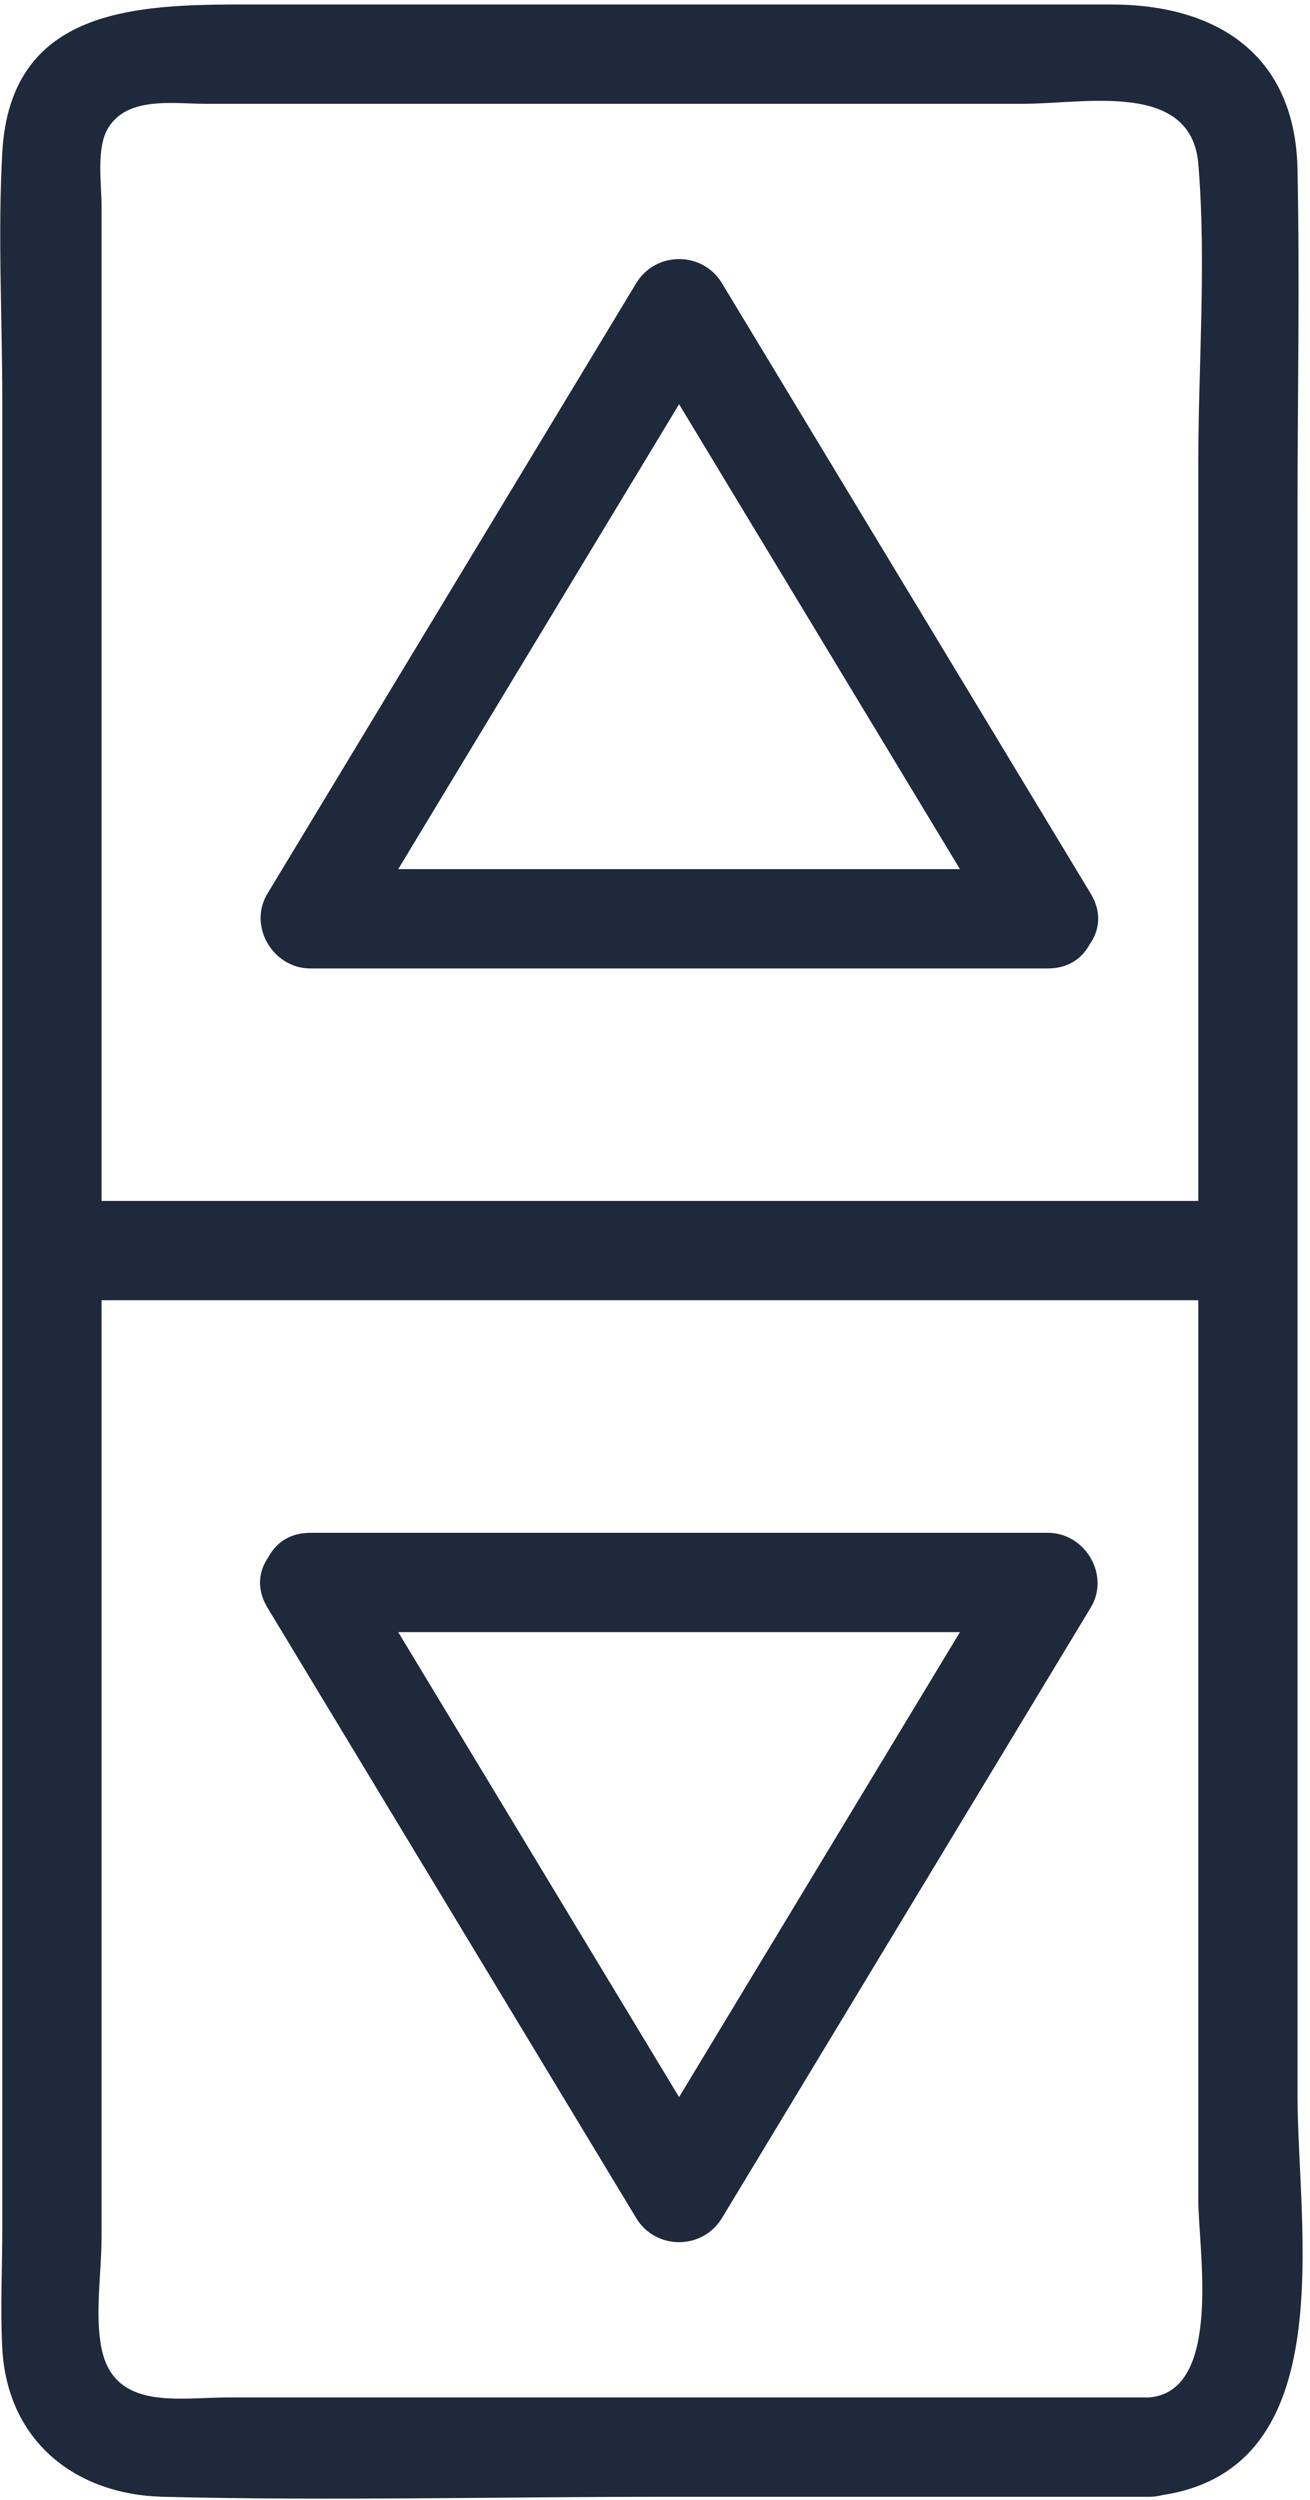
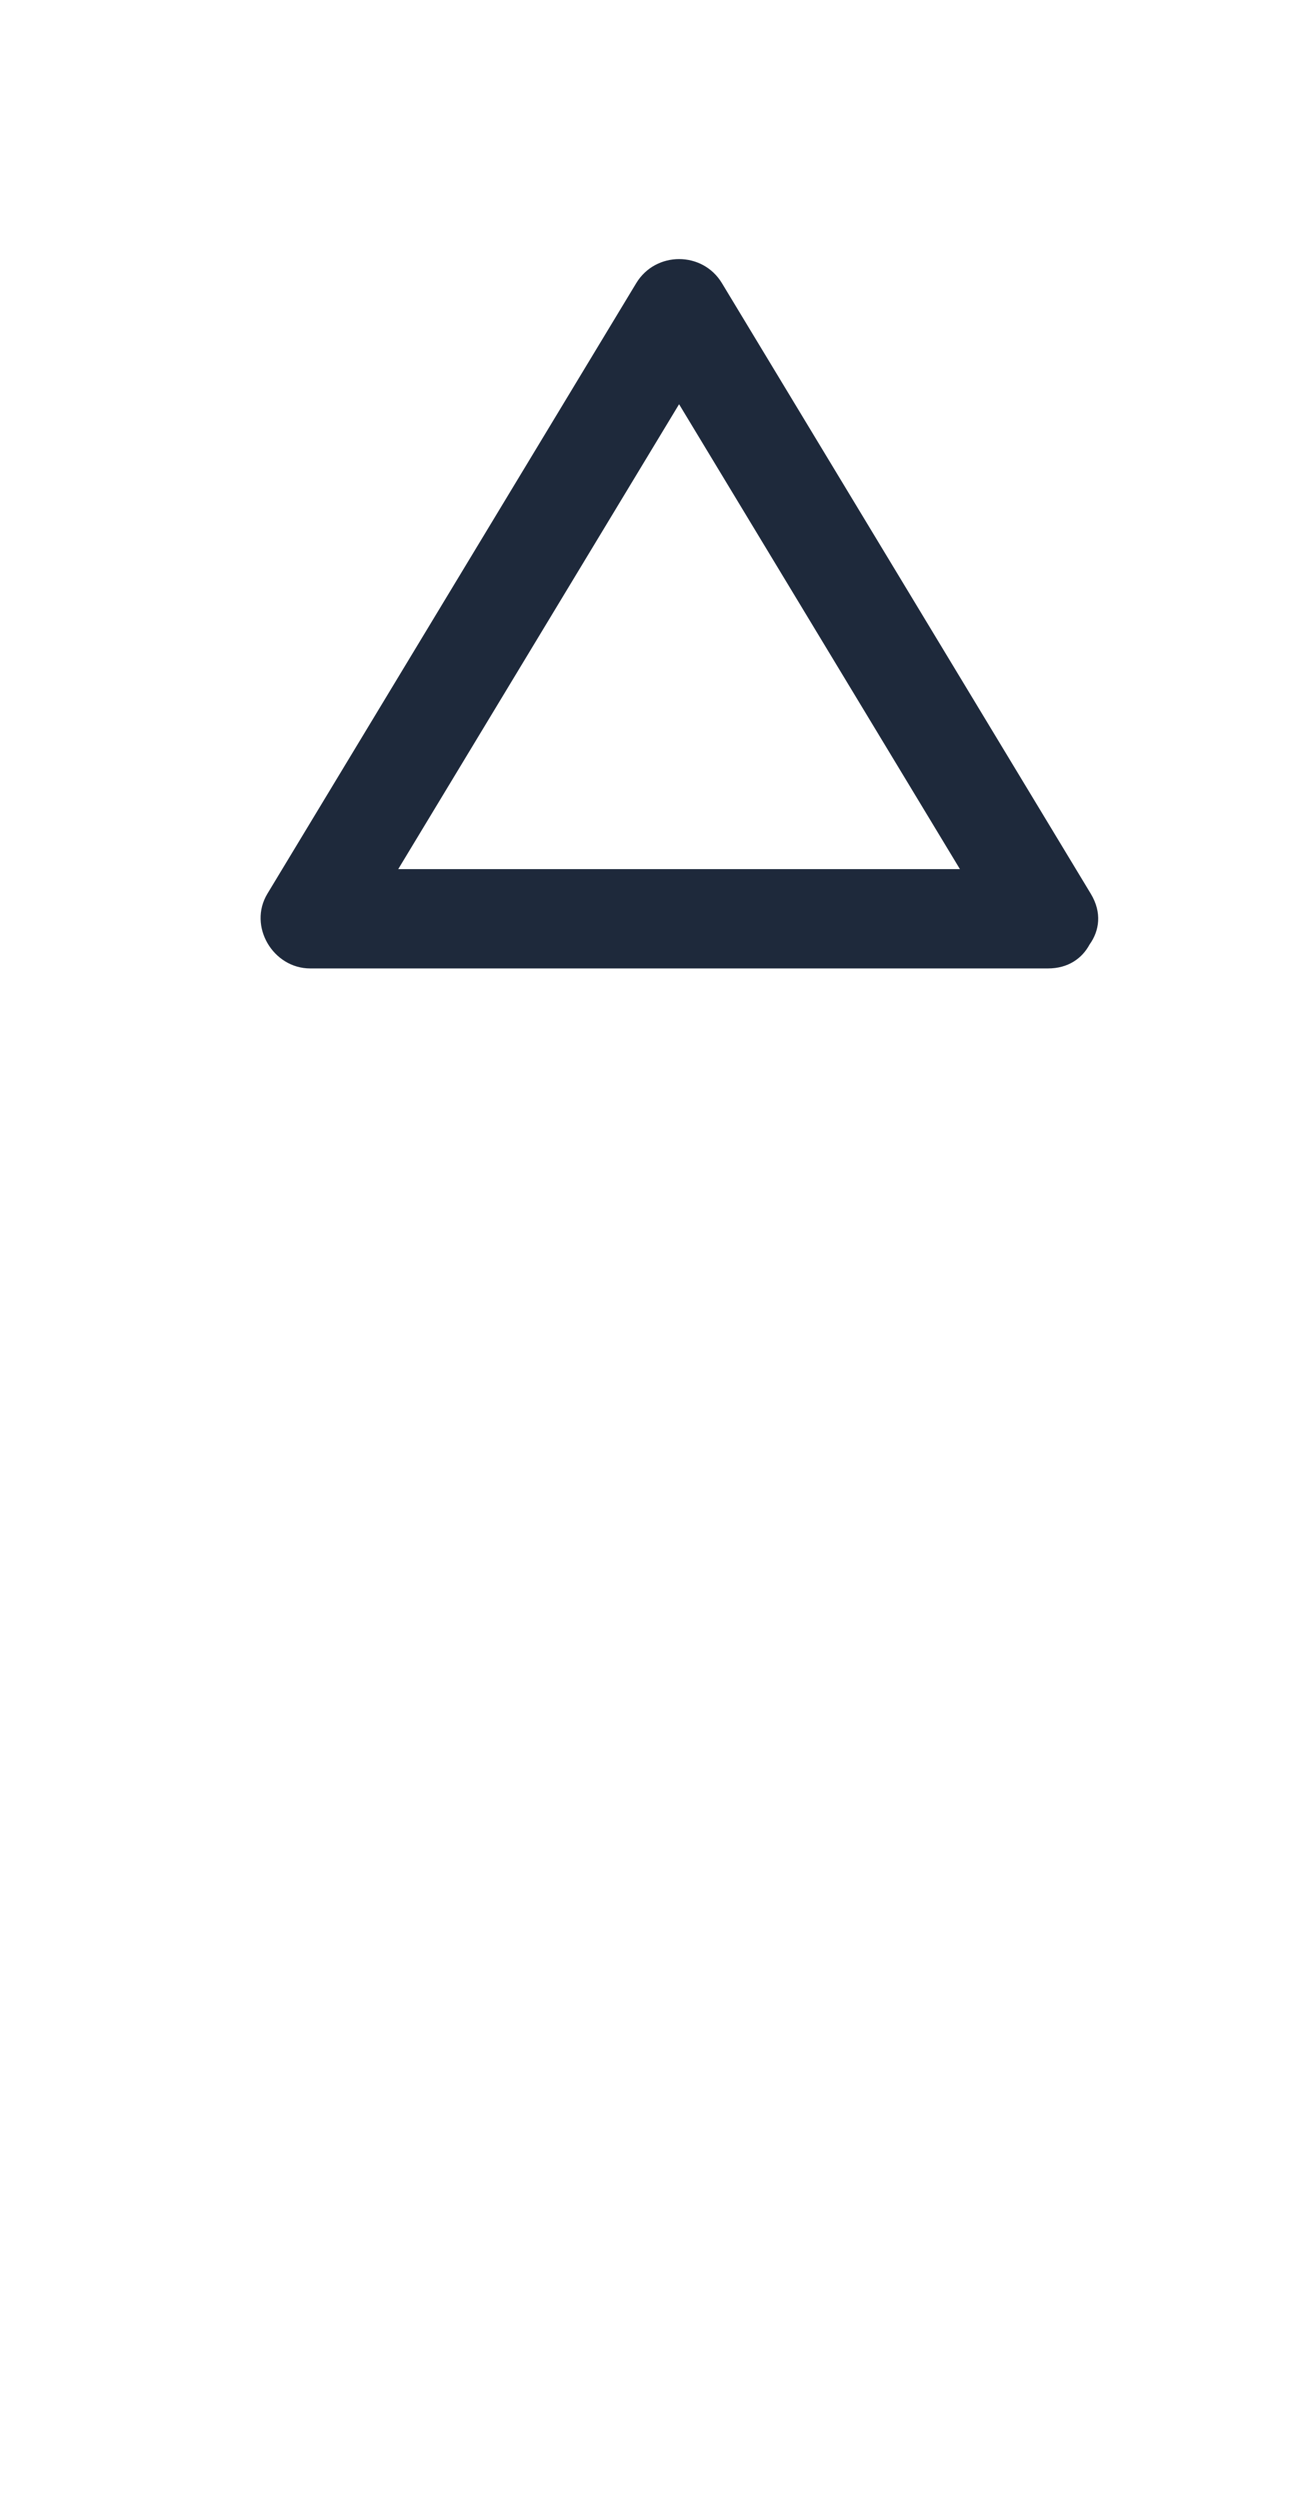
<svg xmlns="http://www.w3.org/2000/svg" width="173" height="330" viewBox="0 0 173 330" fill="none">
-   <path d="M0.3 165.09V294.25C0.3 299.47 0.02 304.79 0.3 310.01C0.96 322.13 9.81 329.29 21.5 329.59C43.54 330.15 65.66 329.59 87.7 329.59H151.81C152.43 329.59 153 329.5 153.53 329.36C177.35 325.75 171.35 294.22 171.35 276.52V67.97C171.35 52.77 171.66 37.53 171.35 22.33C171.04 7.17 160.66 0.59 146.73 0.59H33.94C19.24 0.59 1.39 0.32 0.3 20.14C-0.3 30.98 0.3 42.02 0.3 52.86V165.09ZM151.81 316.48H29.97C23.56 316.48 15.09 318.24 13.41 310.01C12.5 305.55 13.41 299.96 13.41 295.44V171.64H158.25V290.44C158.25 296.86 161.51 315.61 151.81 316.47V316.48ZM14.29 16.89C16.85 12.69 22.89 13.7 27.03 13.7H135.22C143.3 13.7 157.32 10.64 158.25 21.63C159.33 34.57 158.25 48.08 158.25 61.06V158.53H13.41V27.09C13.41 24.21 12.68 19.52 14.29 16.88V16.89Z" fill="#1E293B" />
  <path d="M40.97 127.84H138.39C141.08 127.84 142.91 126.5 143.89 124.68C145.18 122.88 145.56 120.48 144.05 117.98C127.81 91.11 111.58 64.24 95.34 37.38C92.78 33.14 86.59 33.14 84.02 37.38C67.78 64.25 51.55 91.12 35.31 117.98C32.73 122.26 36.06 127.84 40.97 127.84ZM126.77 114.73H52.59C64.95 94.27 77.32 73.81 89.68 53.36C102.04 73.82 114.41 94.28 126.77 114.73Z" fill="#1E293B" />
-   <path d="M138.39 202.34H40.97C38.27 202.34 36.45 203.68 35.48 205.5C34.19 207.3 33.81 209.7 35.31 212.2C51.55 239.07 67.78 265.94 84.02 292.8C86.58 297.04 92.77 297.04 95.34 292.8C111.58 265.93 127.81 239.06 144.05 212.2C146.63 207.92 143.3 202.34 138.39 202.34ZM52.59 215.45H126.77C114.41 235.91 102.04 256.37 89.68 276.83C77.31 256.37 64.95 235.91 52.59 215.45Z" fill="#1E293B" />
</svg>